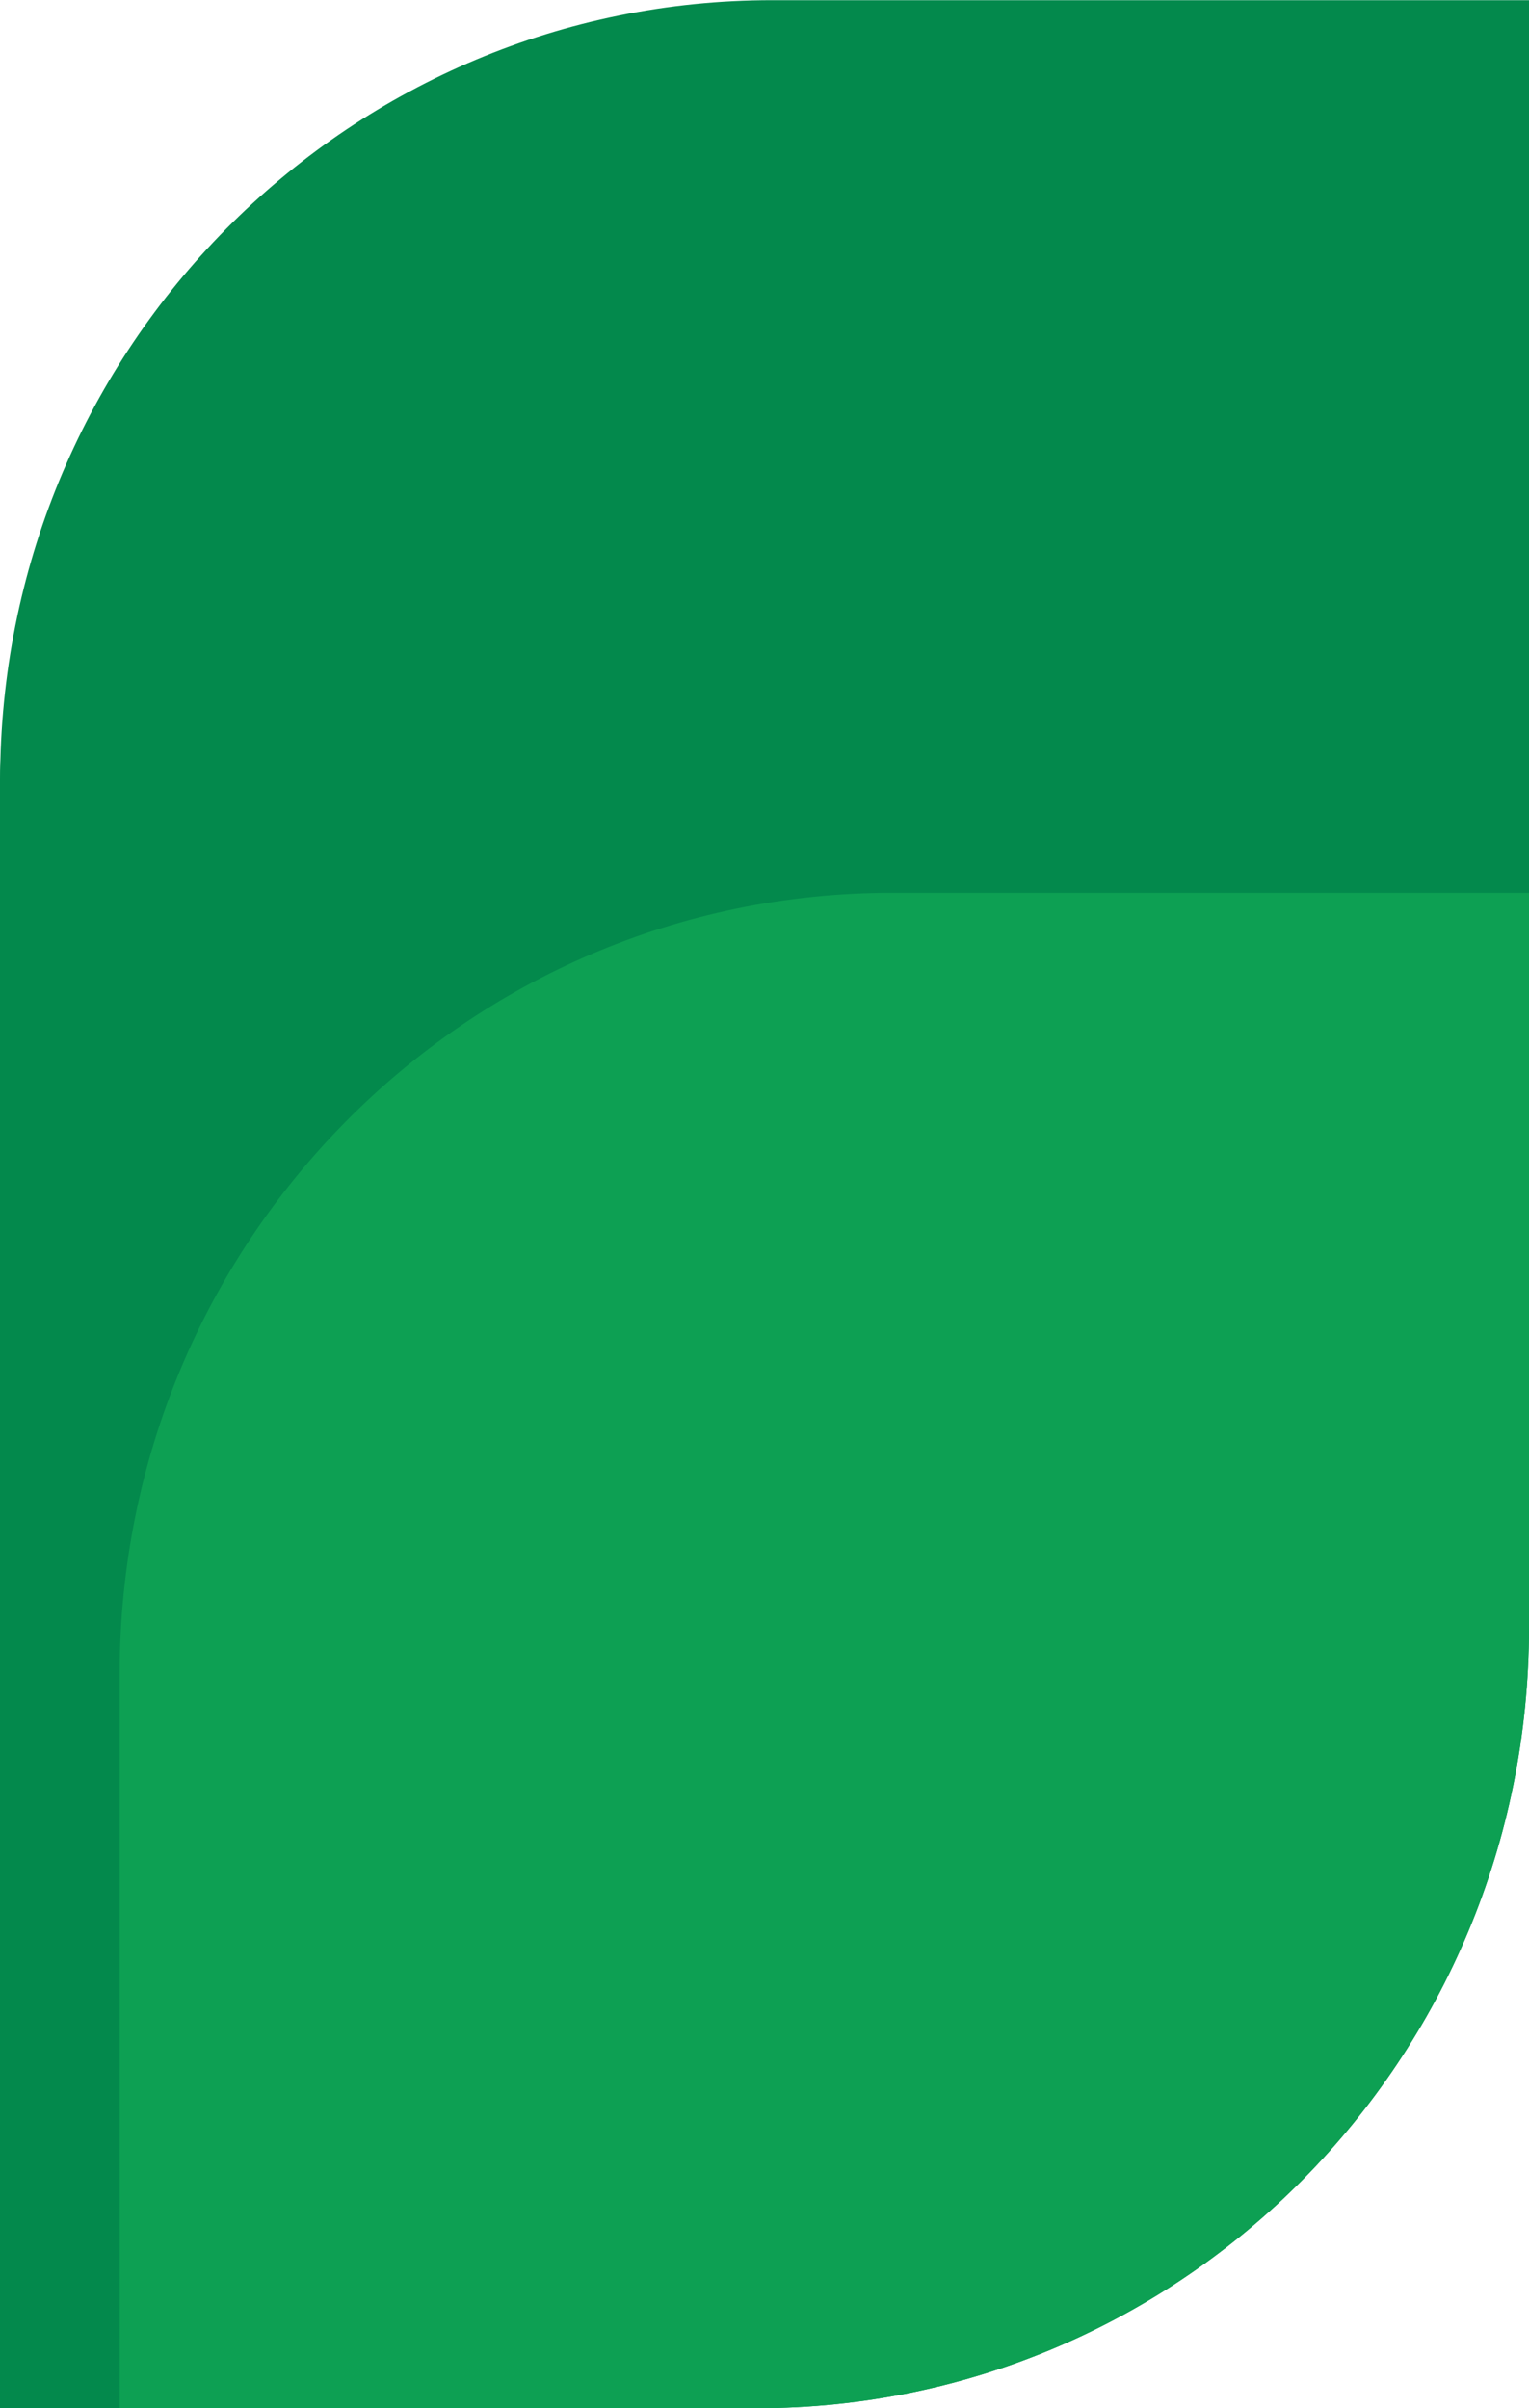
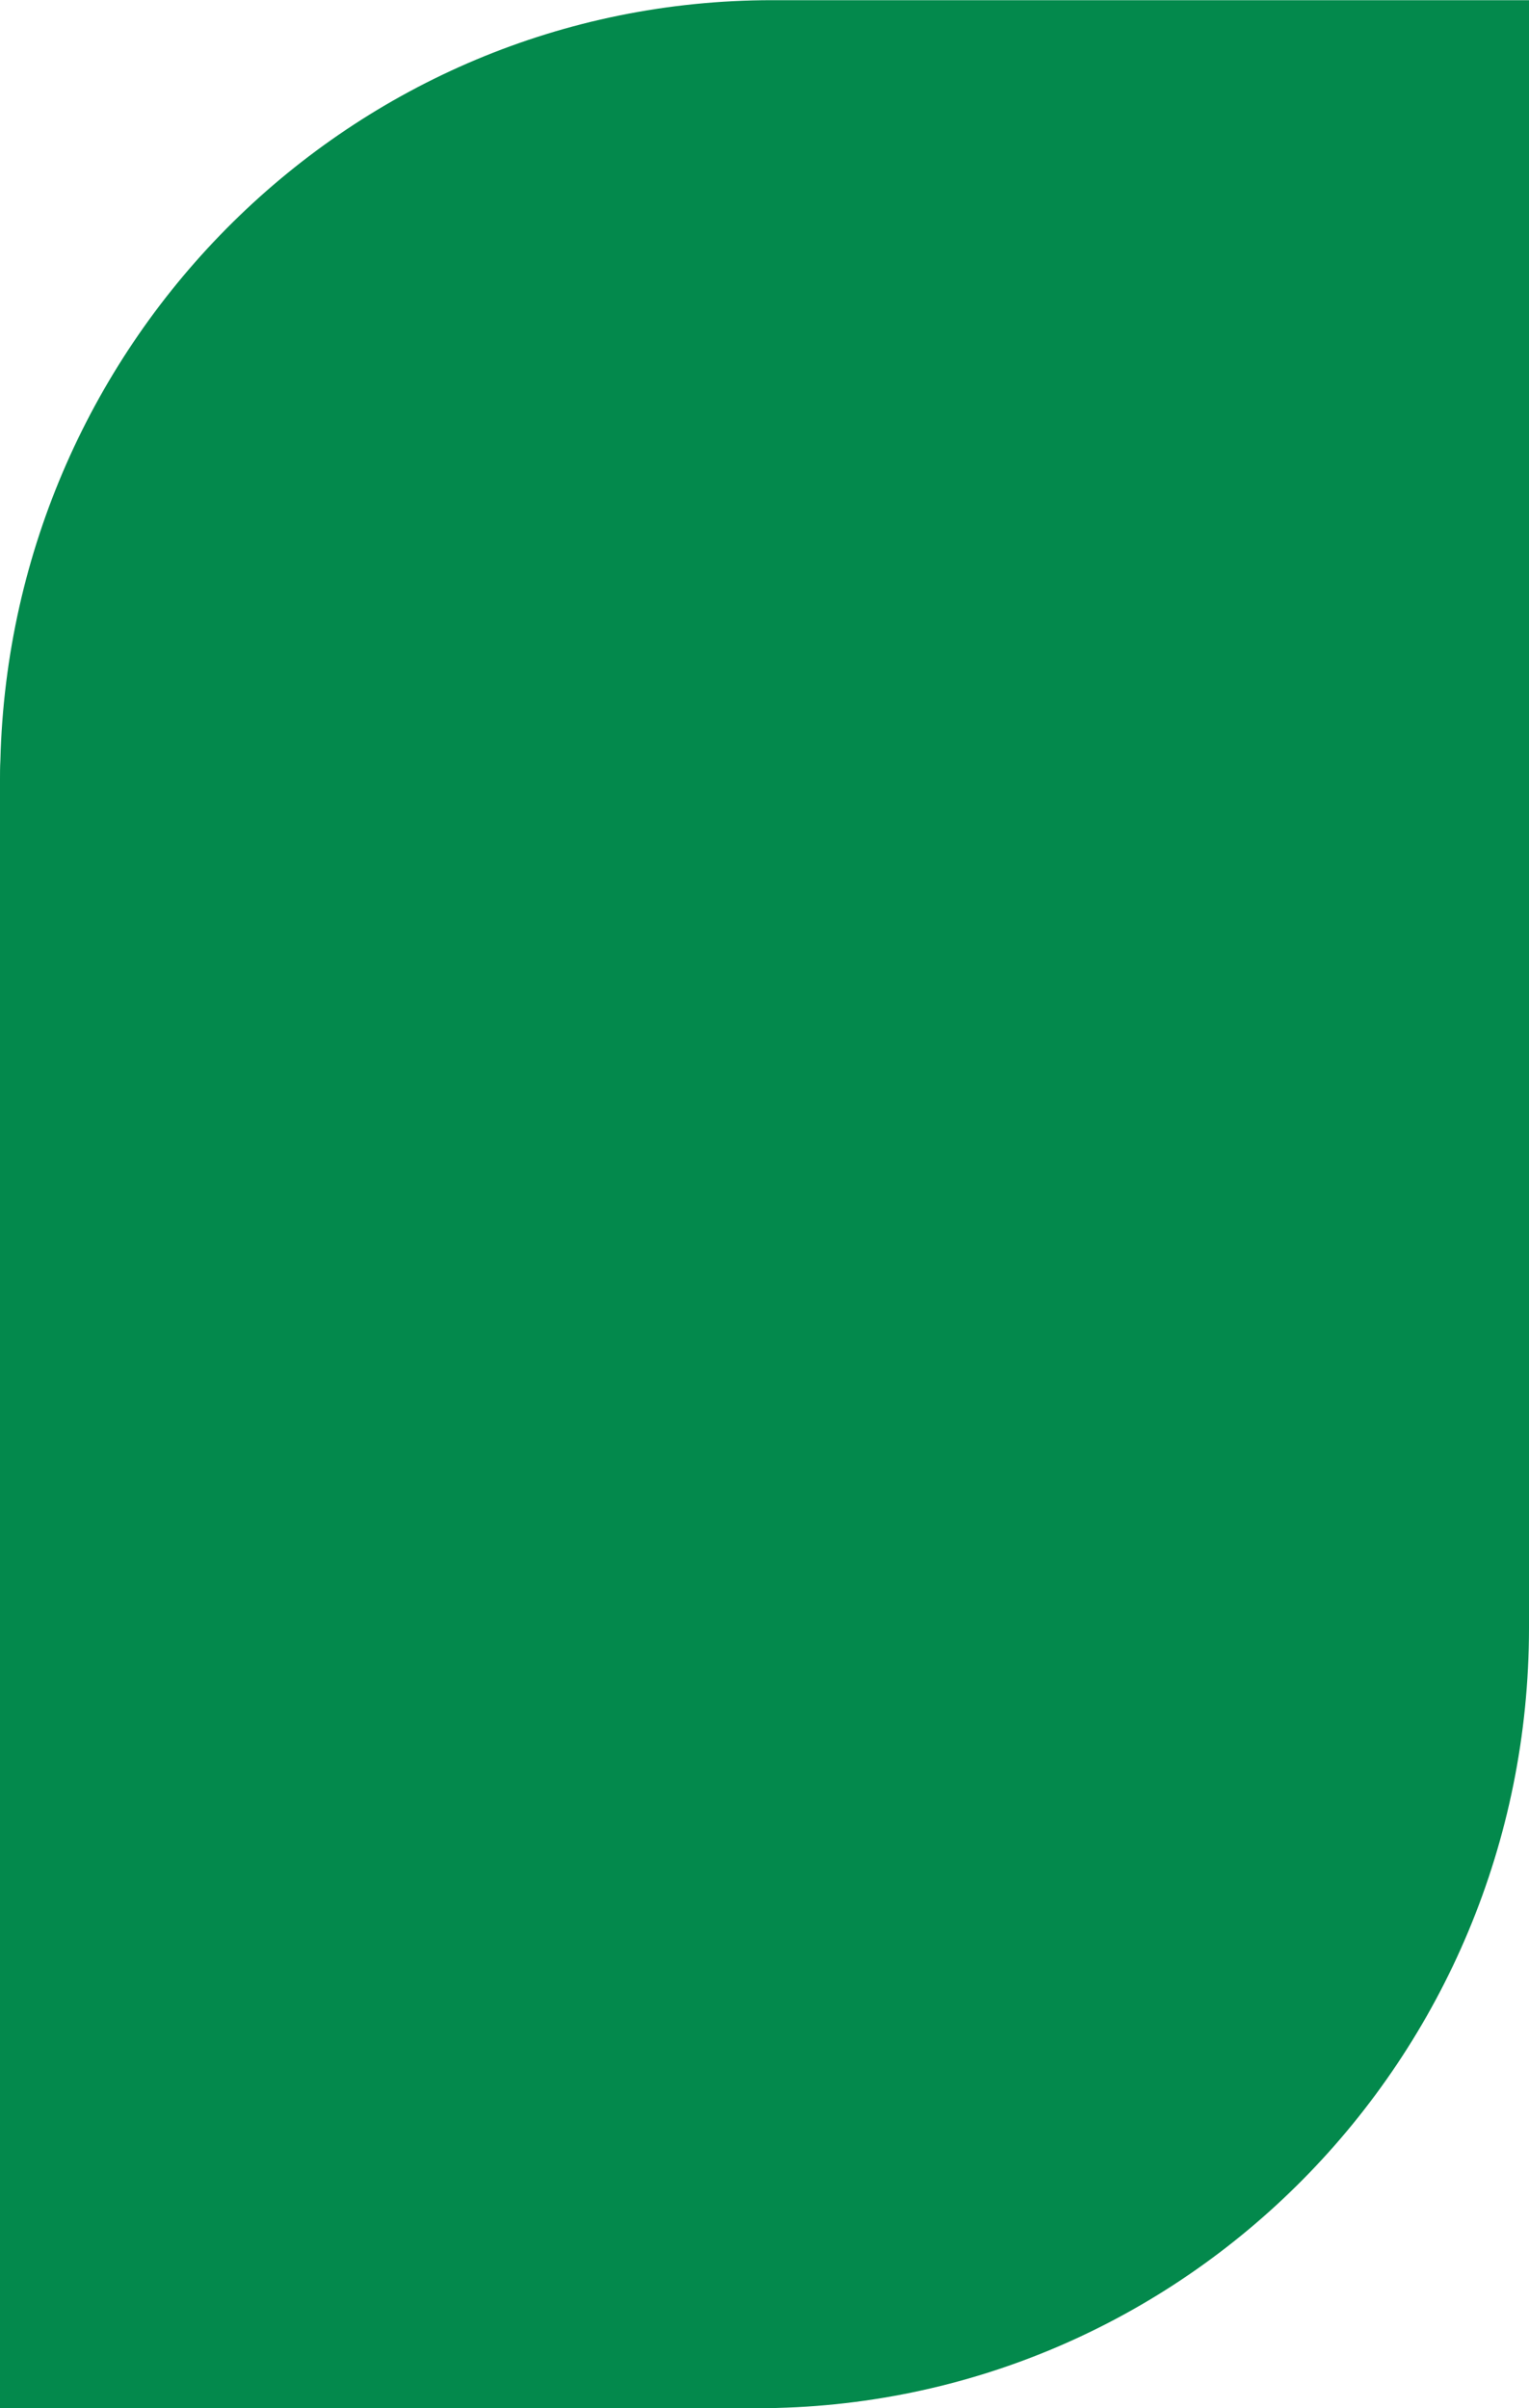
<svg xmlns="http://www.w3.org/2000/svg" xmlns:ns1="http://www.inkscape.org/namespaces/inkscape" xmlns:ns2="http://sodipodi.sourceforge.net/DTD/sodipodi-0.dtd" width="8.279mm" height="13.039mm" viewBox="0 0 8.279 13.039" version="1.1" id="svg1027" ns1:version="1.1.2 (b8e25be833, 2022-02-05)" ns2:docname="icondefault.svg">
  <ns2:namedview id="namedview1029" pagecolor="#505050" bordercolor="#eeeeee" borderopacity="1" ns1:pageshadow="0" ns1:pageopacity="0" ns1:pagecheckerboard="0" ns1:document-units="mm" showgrid="false" ns1:zoom="6.2217172" ns1:cx="27.725465" ns1:cy="78.91712" ns1:window-width="3840" ns1:window-height="2054" ns1:window-x="-11" ns1:window-y="-11" ns1:window-maximized="1" ns1:current-layer="layer1" />
  <defs id="defs1024" />
  <g ns1:label="Camada 1" ns1:groupmode="layer" id="layer1" transform="translate(-79.041,-39.749)">
    <path d="m 87.32,39.749 v 8.813 c 0,2.333 -1.872,4.226 -4.181,4.226 h -4.098 v -8.816 c 0,-0.035 0,-0.07 0.002,-0.105 0.057,-2.283 1.906,-4.117 4.179,-4.117 h 4.098 z" fill="#03894c" id="path10" style="stroke-width:0.265" />
-     <path d="m 87.32,44.583 v 3.979 c 0,2.333 -1.872,4.226 -4.181,4.226 h -3.45 v -3.979 c 0,-2.333 1.872,-4.226 4.181,-4.226 z" fill="#0da053" id="path12" style="stroke-width:0.265" />
  </g>
</svg>